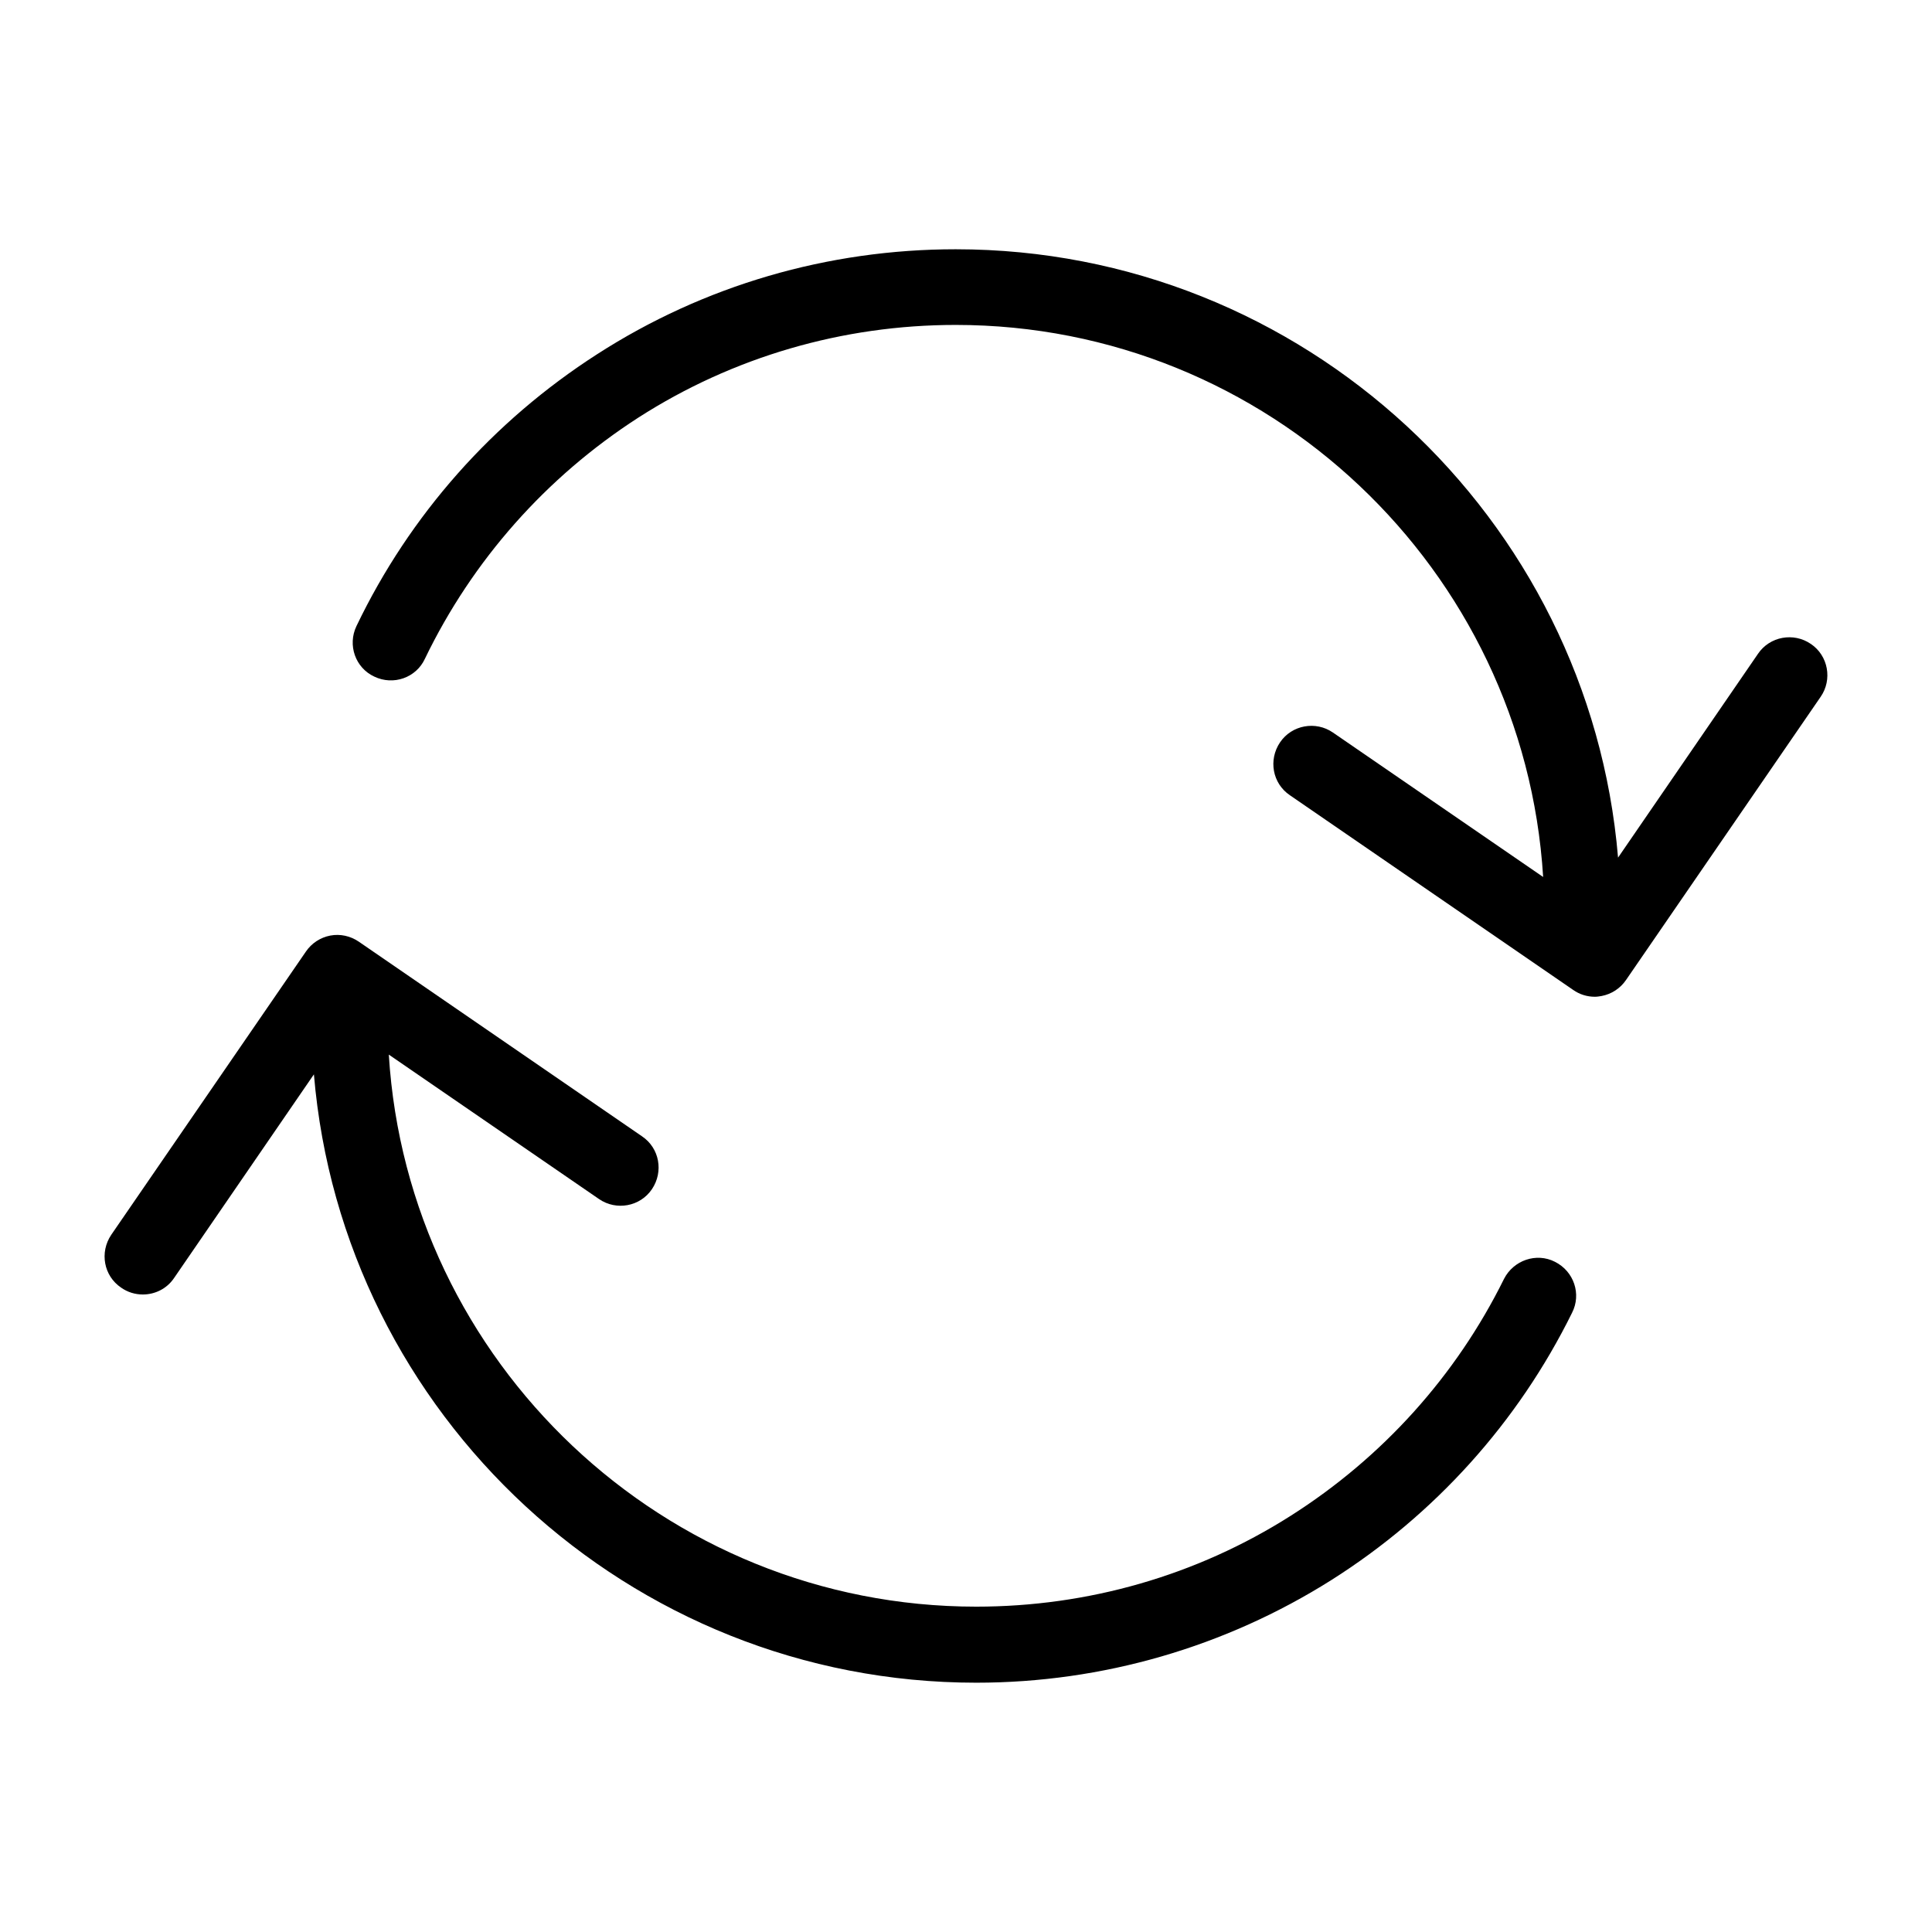
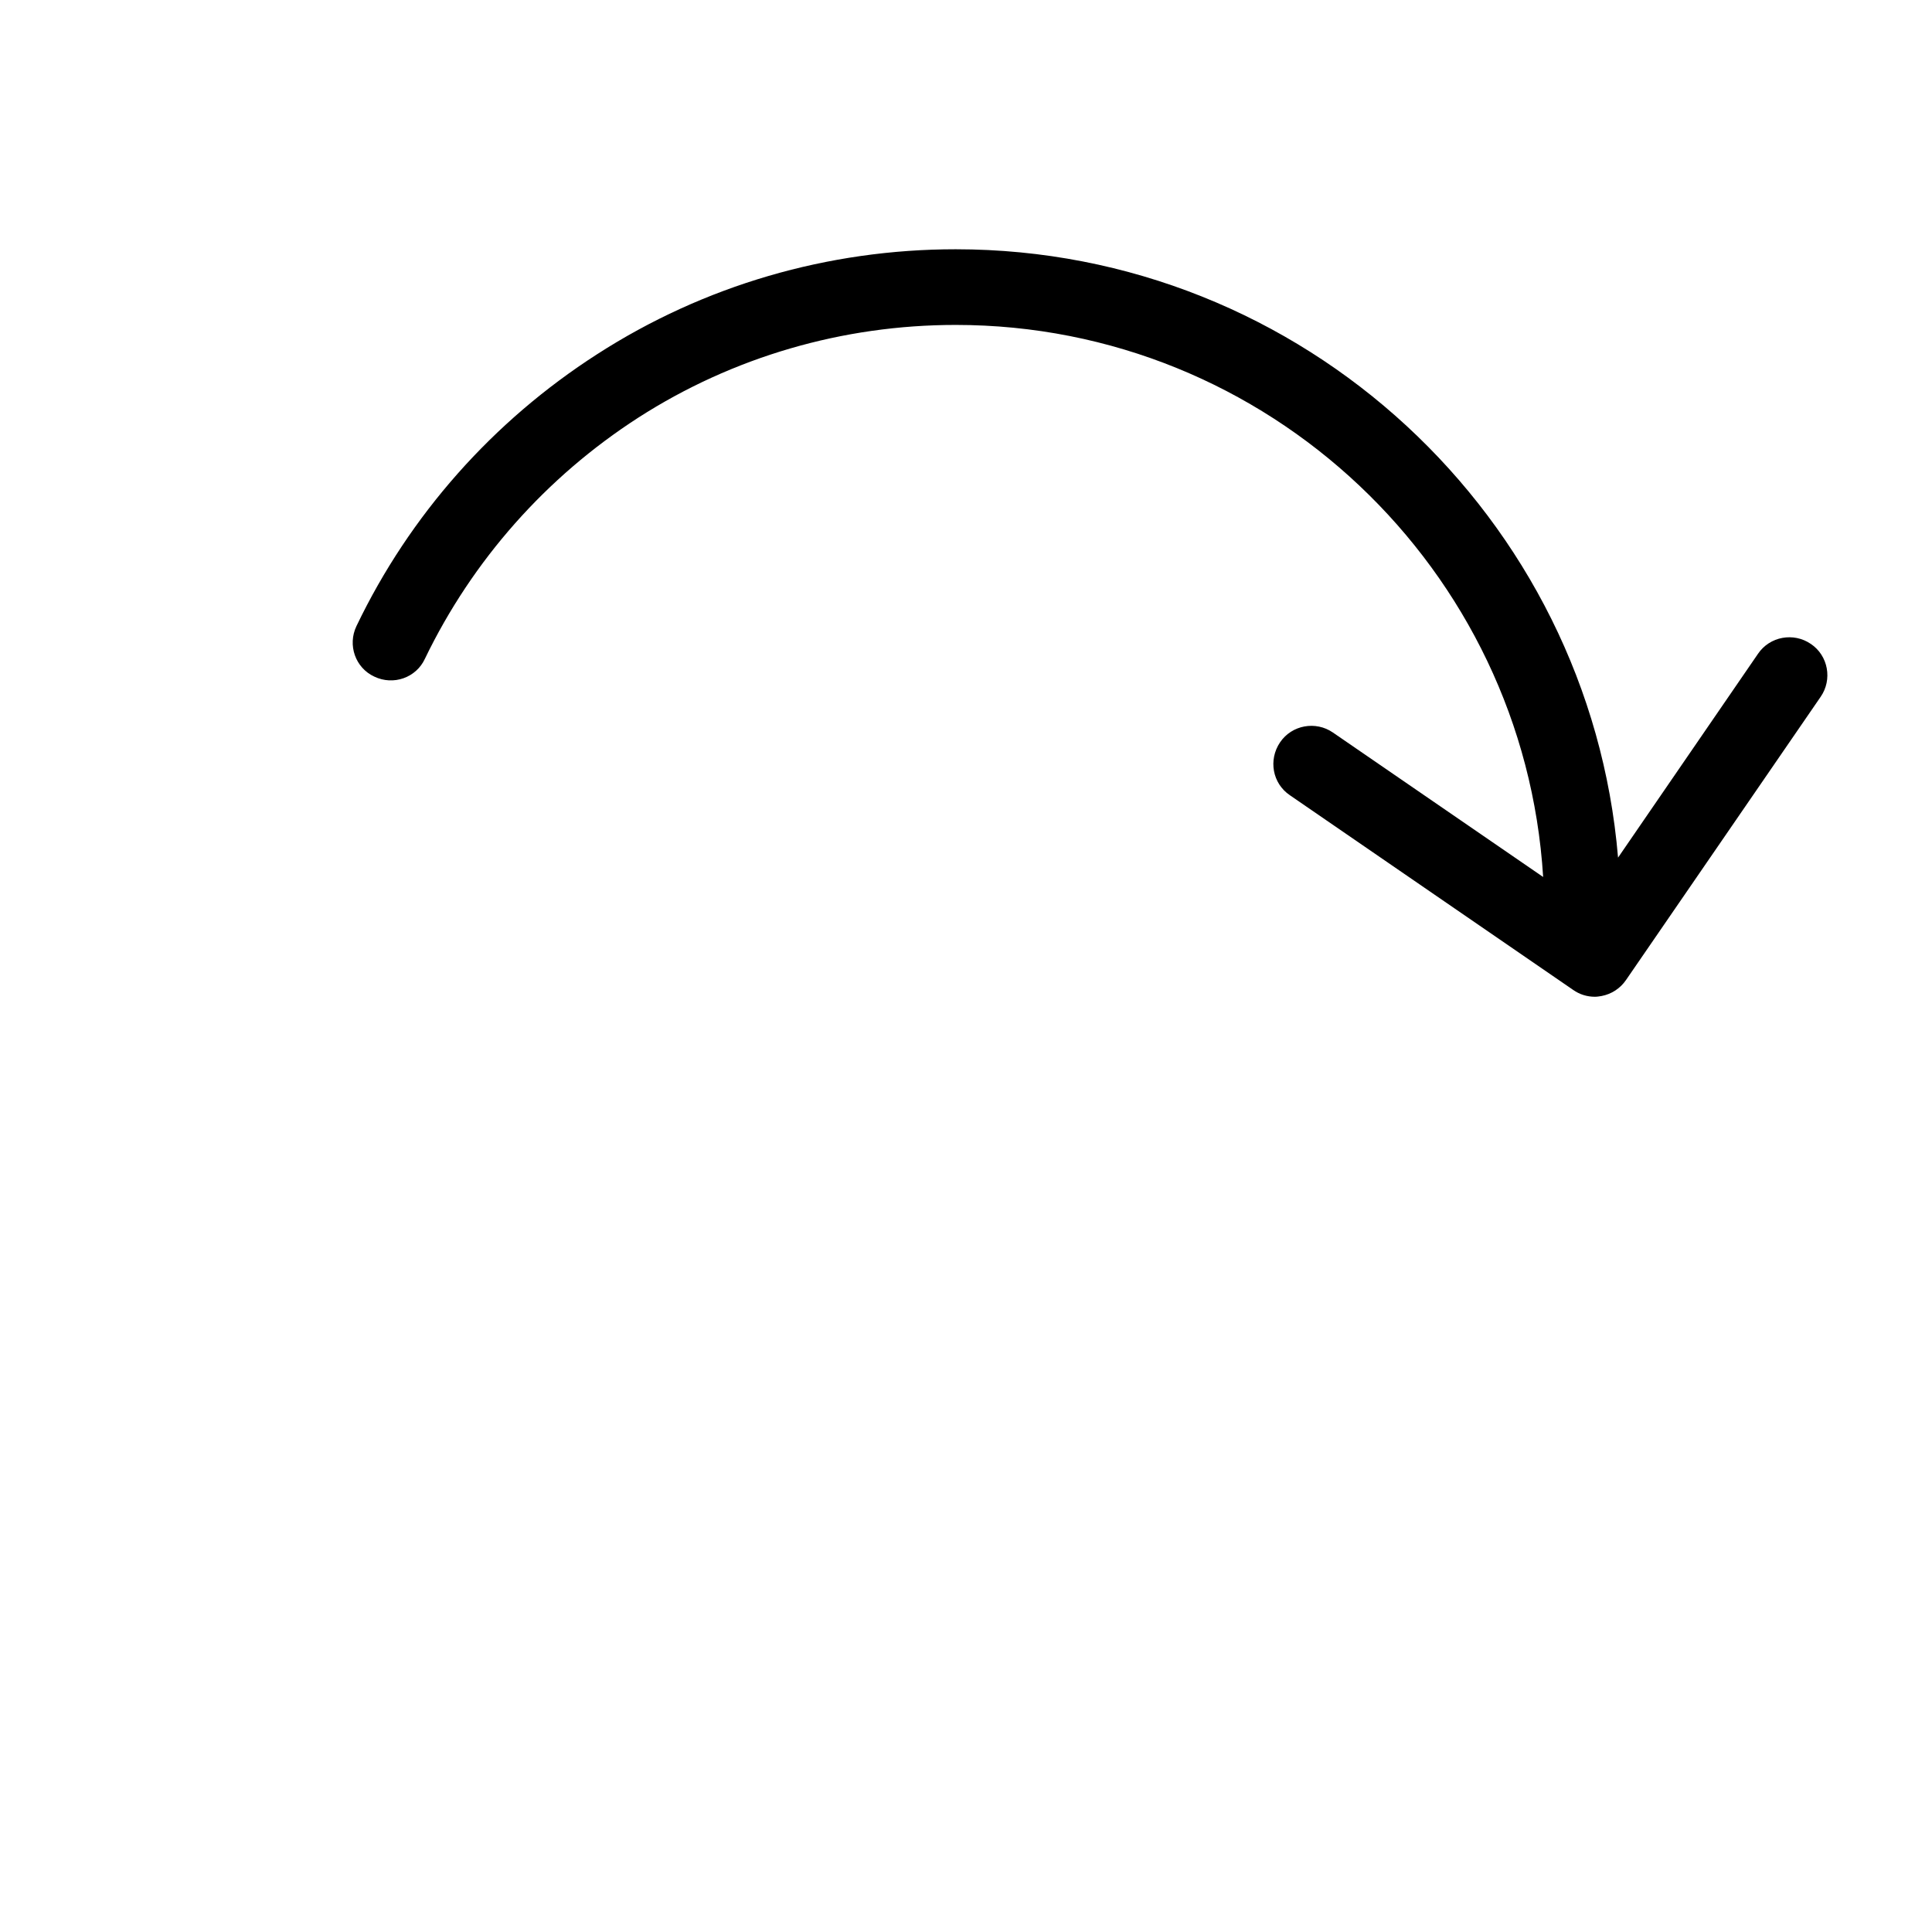
<svg xmlns="http://www.w3.org/2000/svg" fill="#000000" width="800px" height="800px" version="1.1" viewBox="144 144 512 512">
  <g>
    <path d="m623.89 314.65c-4.535-3.125-10.883-2.016-14.008 2.621l-37.082 54.008c-7.559-90.184-83.43-161.22-175.53-161.22-33.855 0-66.703 9.574-95.02 27.809-27.609 17.734-49.676 42.621-63.781 72.043-2.418 5.039-0.301 11.082 4.734 13.402 5.039 2.418 11.082 0.301 13.402-4.734 12.594-26.098 32.145-48.164 56.527-63.883 25.09-16.121 54.211-24.586 84.137-24.586 82.727 0 150.64 64.789 155.68 146.3l-55.723-38.289c-4.535-3.125-10.883-2.016-14.008 2.621s-2.016 10.883 2.621 14.008l75.066 51.59c1.715 1.211 3.727 1.812 5.742 1.812 0.605 0 1.211-0.102 1.812-0.203 2.621-0.504 4.938-2.016 6.449-4.231l51.59-75.066c3.137-4.535 2.027-10.883-2.609-14.008z" />
-     <path d="m556.08 478.39c-4.938-2.519-10.984-0.402-13.504 4.535-12.695 25.695-32.242 47.359-56.527 62.773-24.887 15.82-53.707 24.082-83.332 24.082-82.727 0-150.64-64.789-155.68-146.3l55.723 38.289c4.535 3.125 10.883 2.016 14.008-2.621s2.016-10.883-2.621-14.008l-75.066-51.59c-2.215-1.512-4.938-2.117-7.559-1.613-2.621 0.504-4.938 2.016-6.449 4.231l-51.59 75.066c-3.125 4.637-2.016 10.883 2.621 14.008 1.715 1.211 3.727 1.812 5.742 1.812 3.223 0 6.348-1.512 8.262-4.332l37.082-54.008c7.559 90.184 83.43 161.22 175.53 161.22 33.453 0 66-9.473 94.113-27.207 27.406-17.332 49.473-41.816 63.781-70.836 2.519-4.93 0.504-10.977-4.535-13.496z" />
  </g>
</svg>